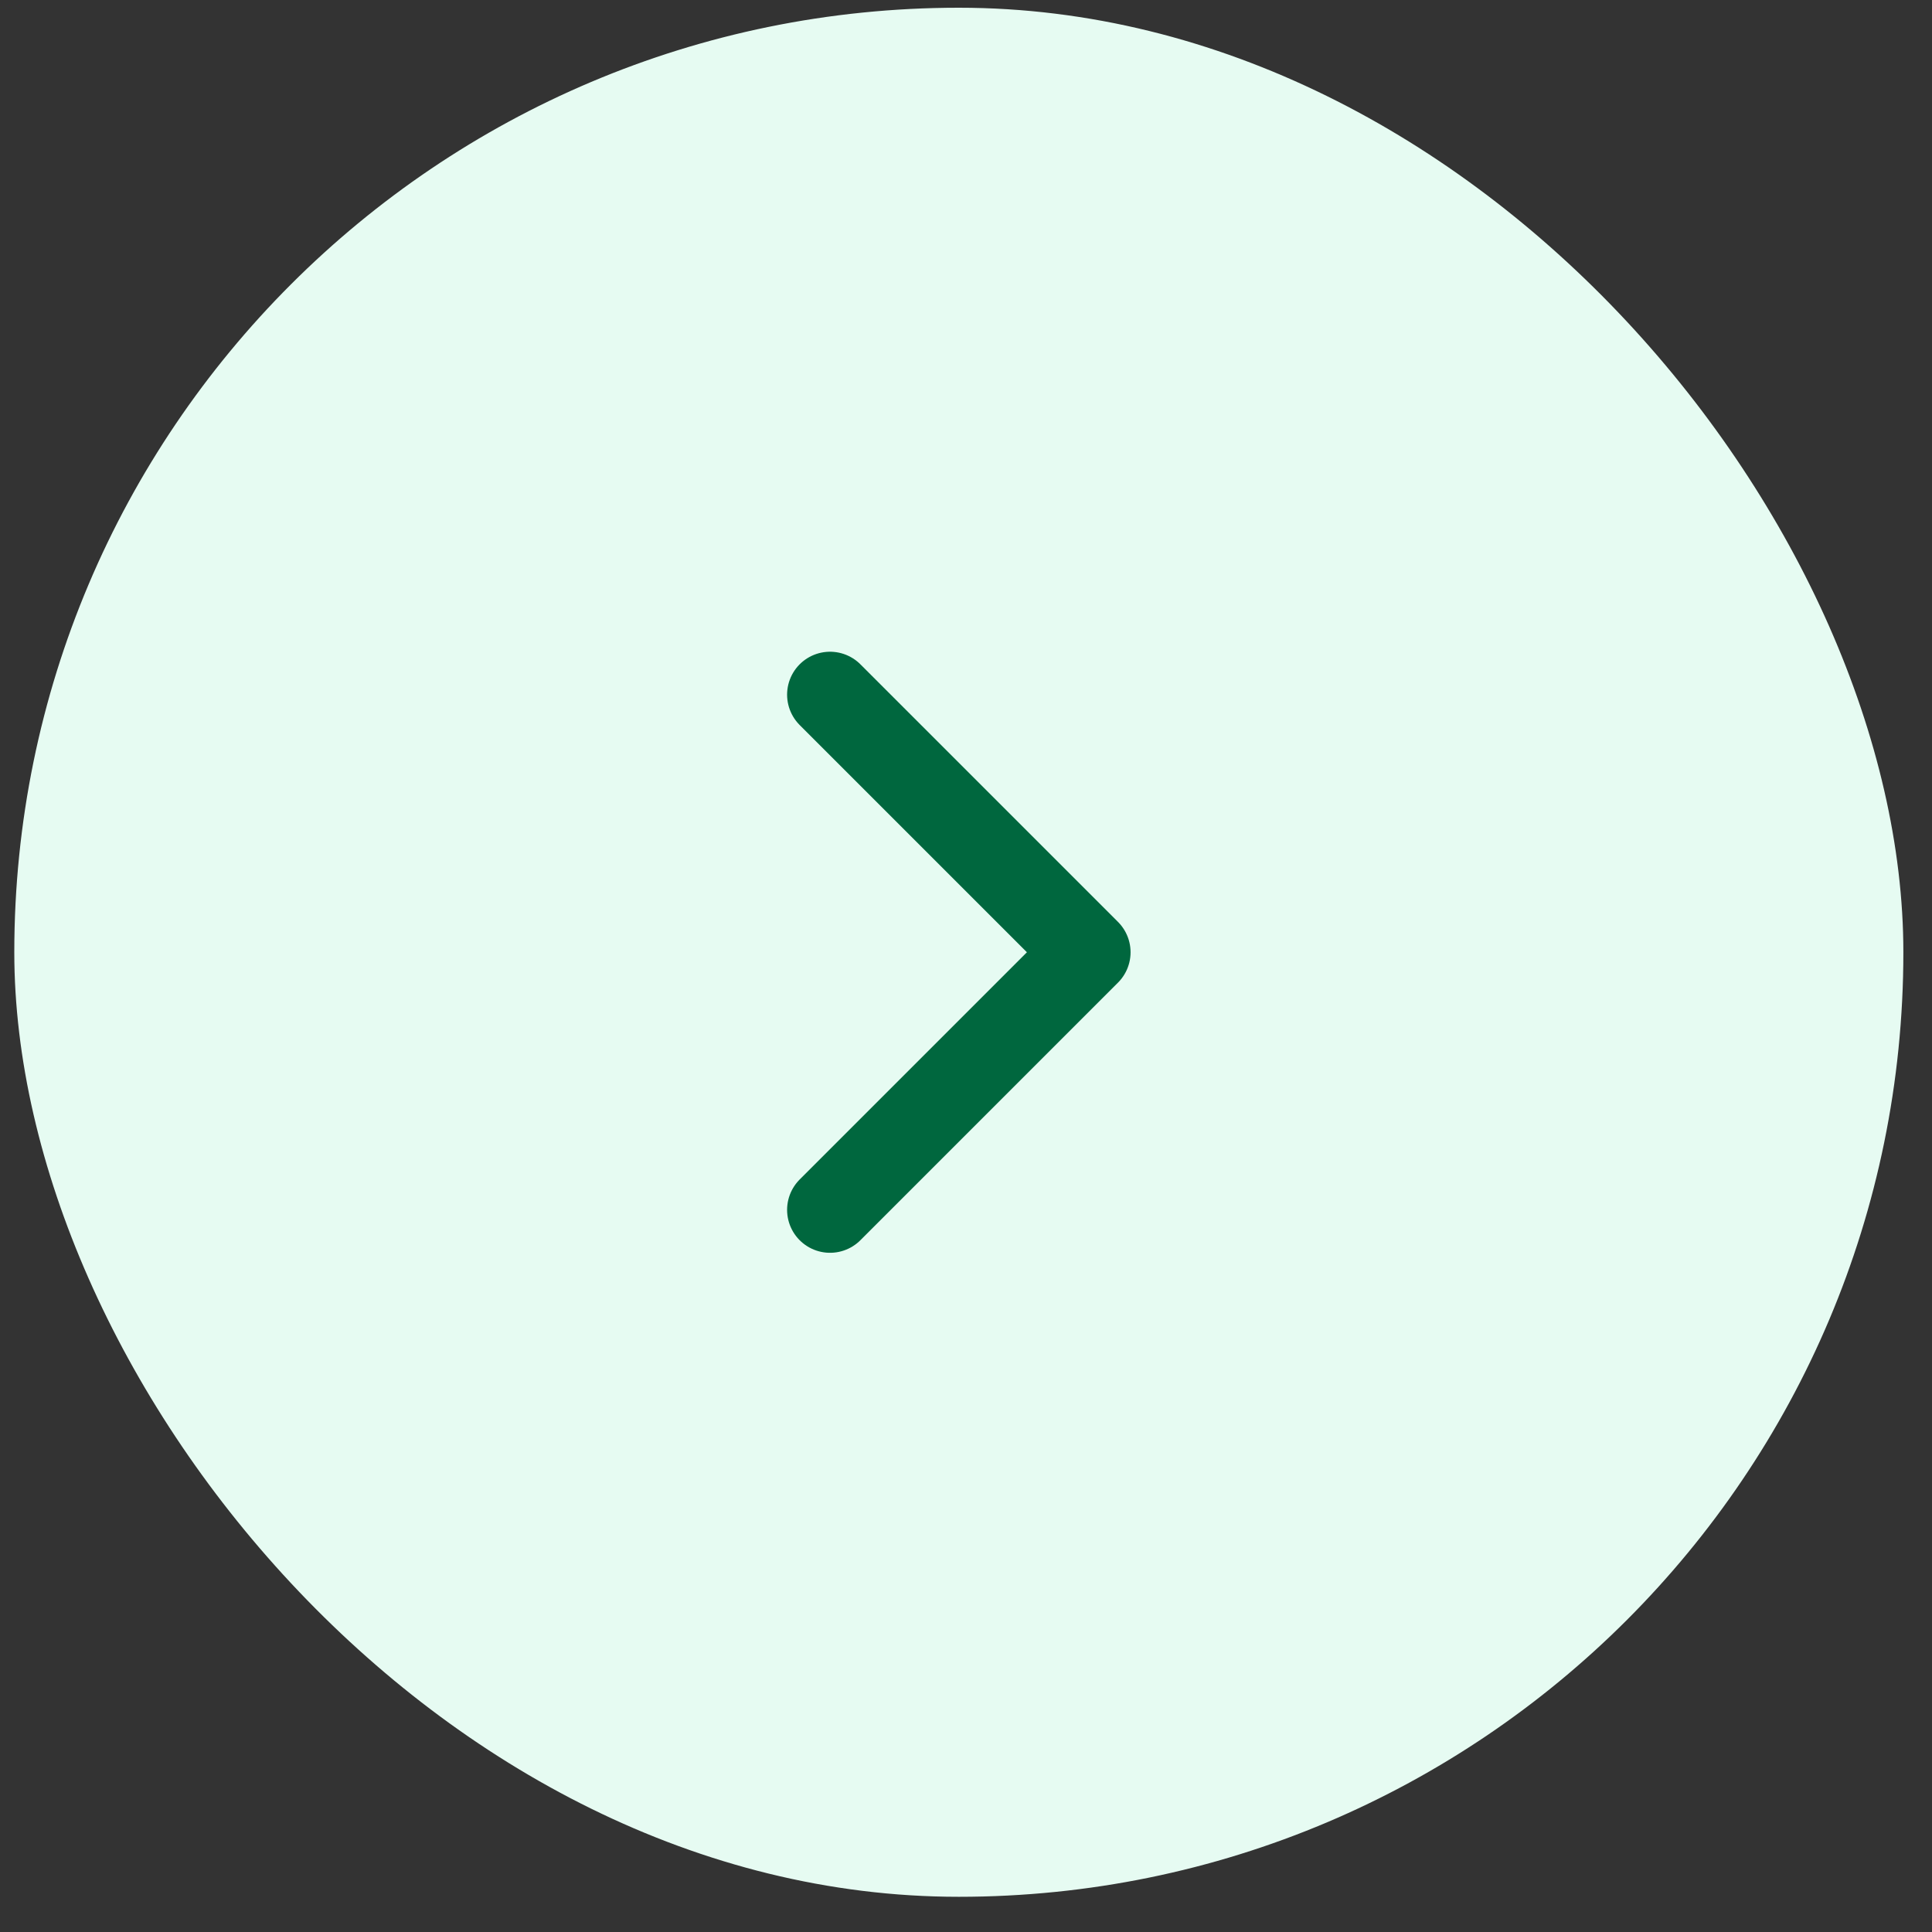
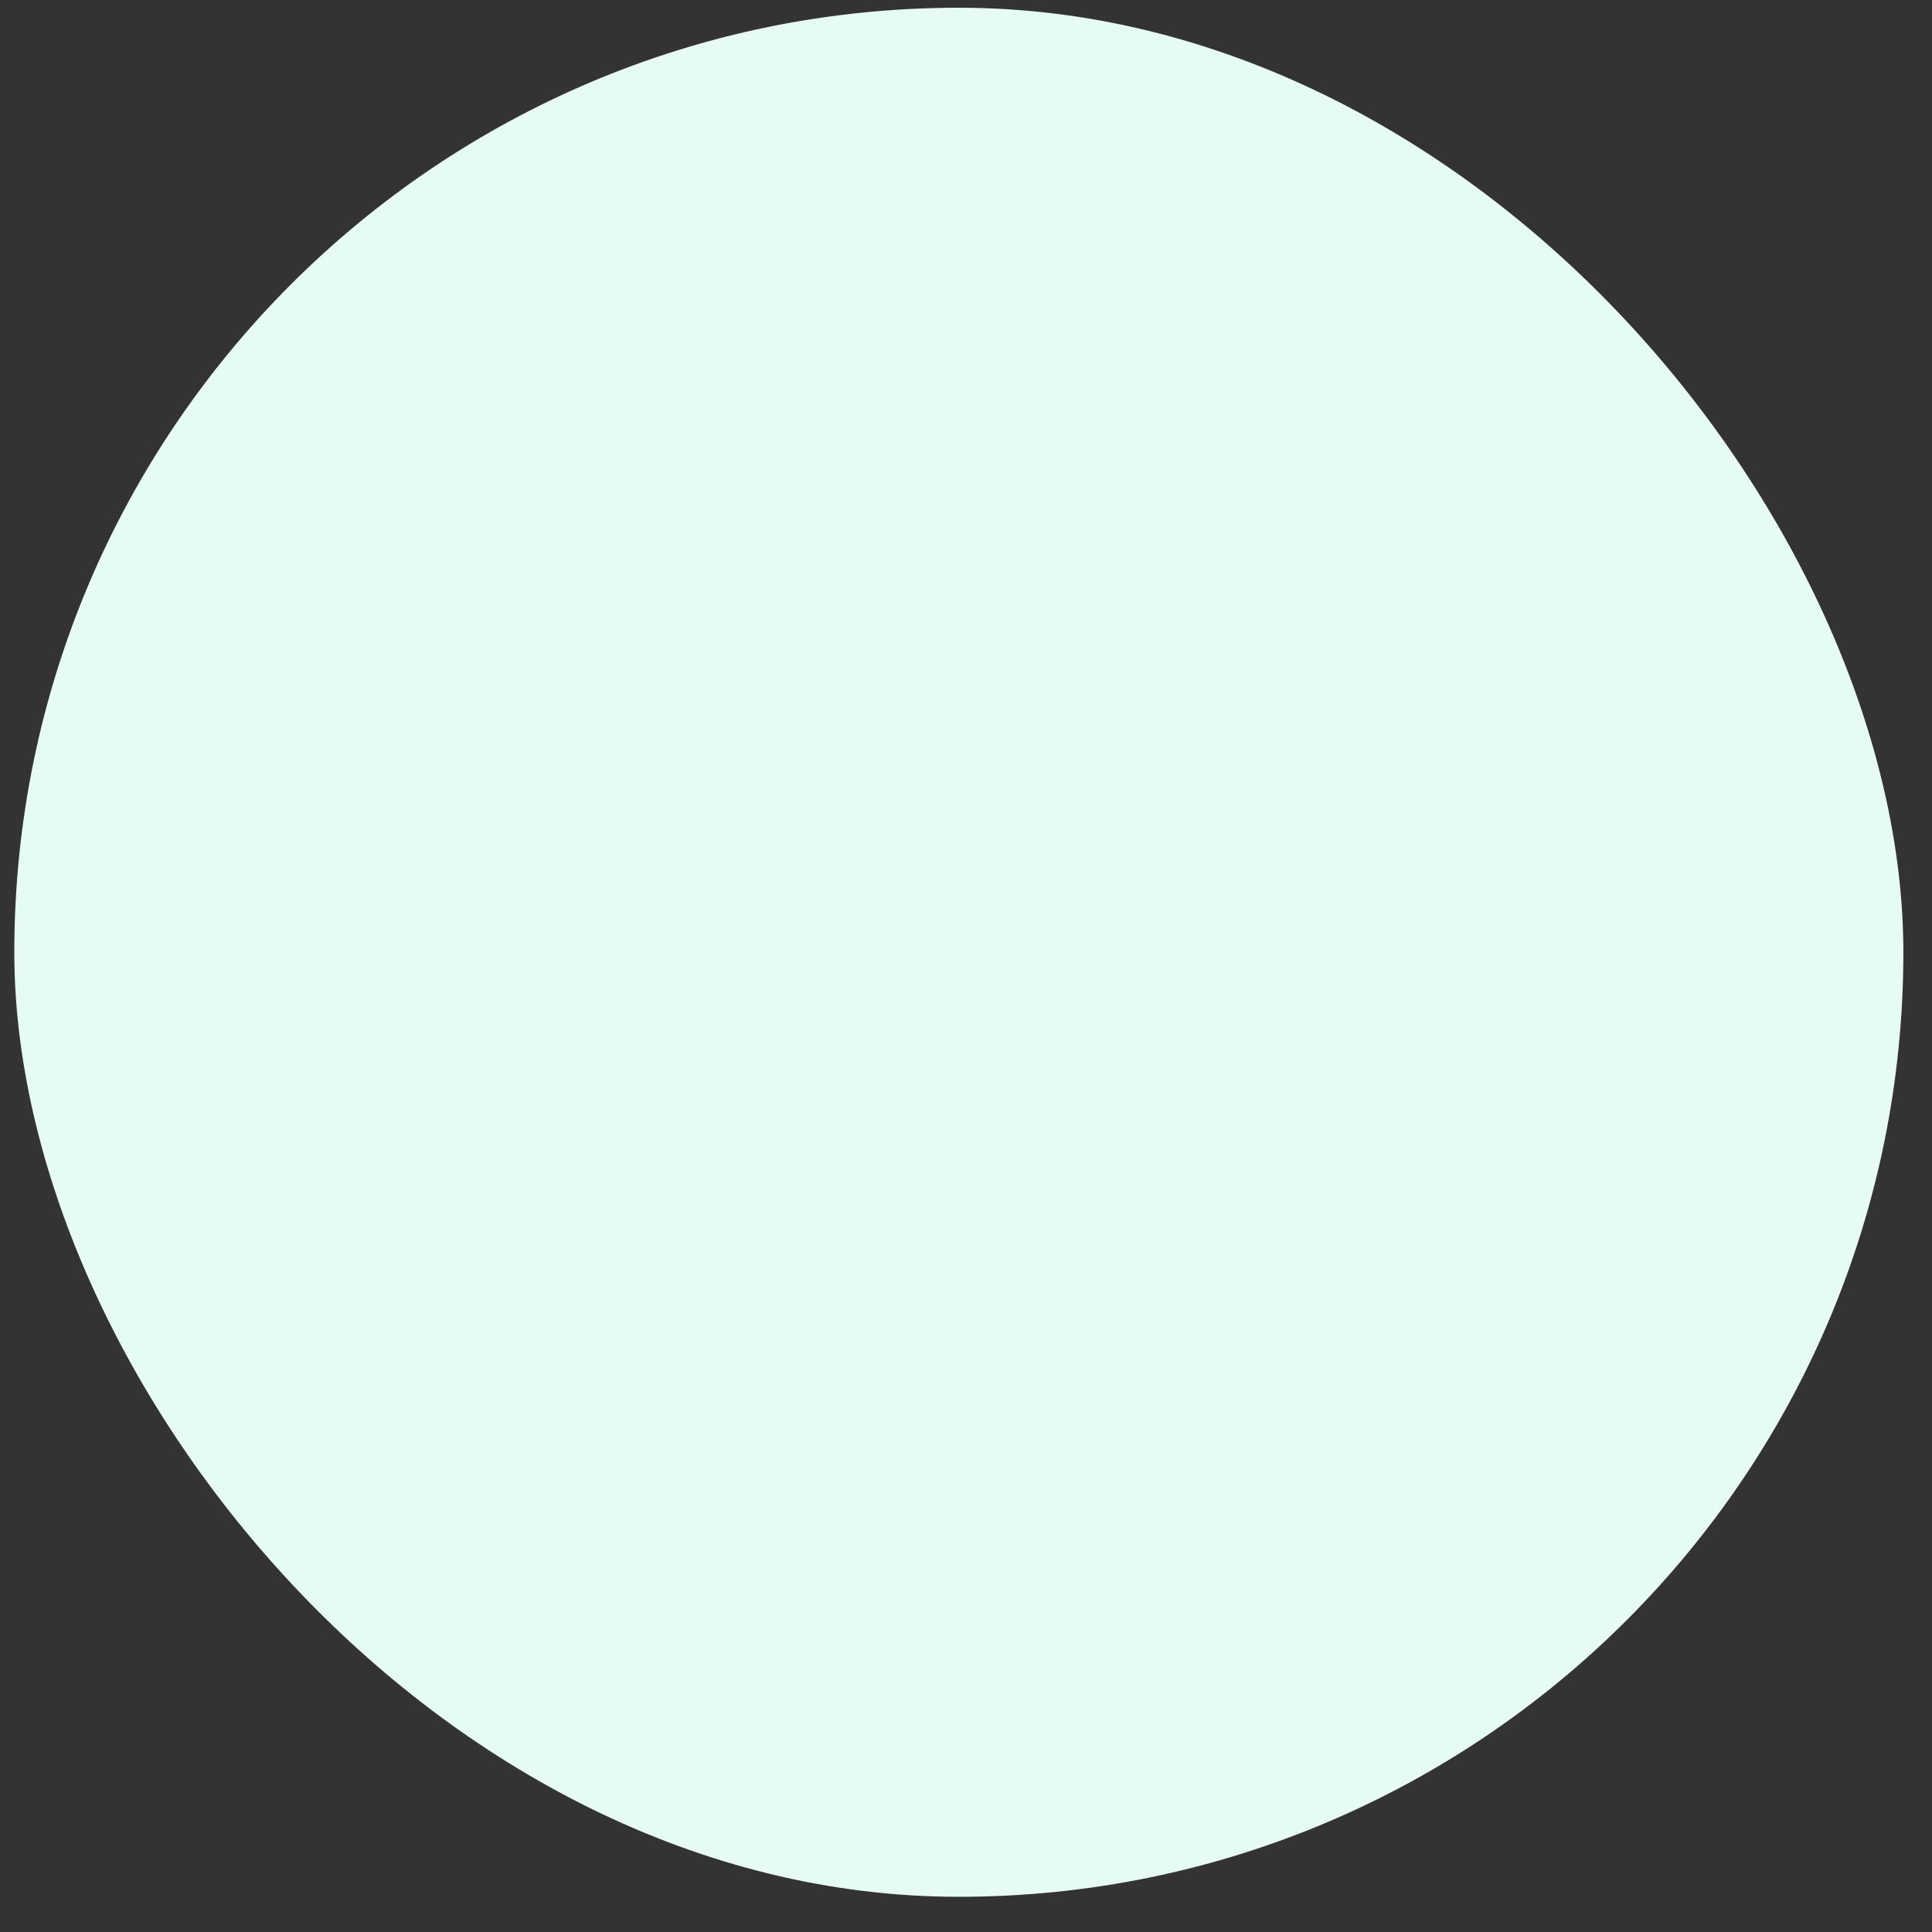
<svg xmlns="http://www.w3.org/2000/svg" width="45" height="45" viewBox="0 0 45 45" fill="none">
  <rect x="0" y="0" width="45" height="45" fill="#333333" stroke="none" />
  <rect x="0.333" y="0.18" width="44" height="44" rx="22" fill="#E6FBF2" />
-   <path d="M19.333 28.18L25.333 22.18L19.333 16.18" stroke="#00673E" stroke-width="2" stroke-linecap="round" stroke-linejoin="round" />
</svg>